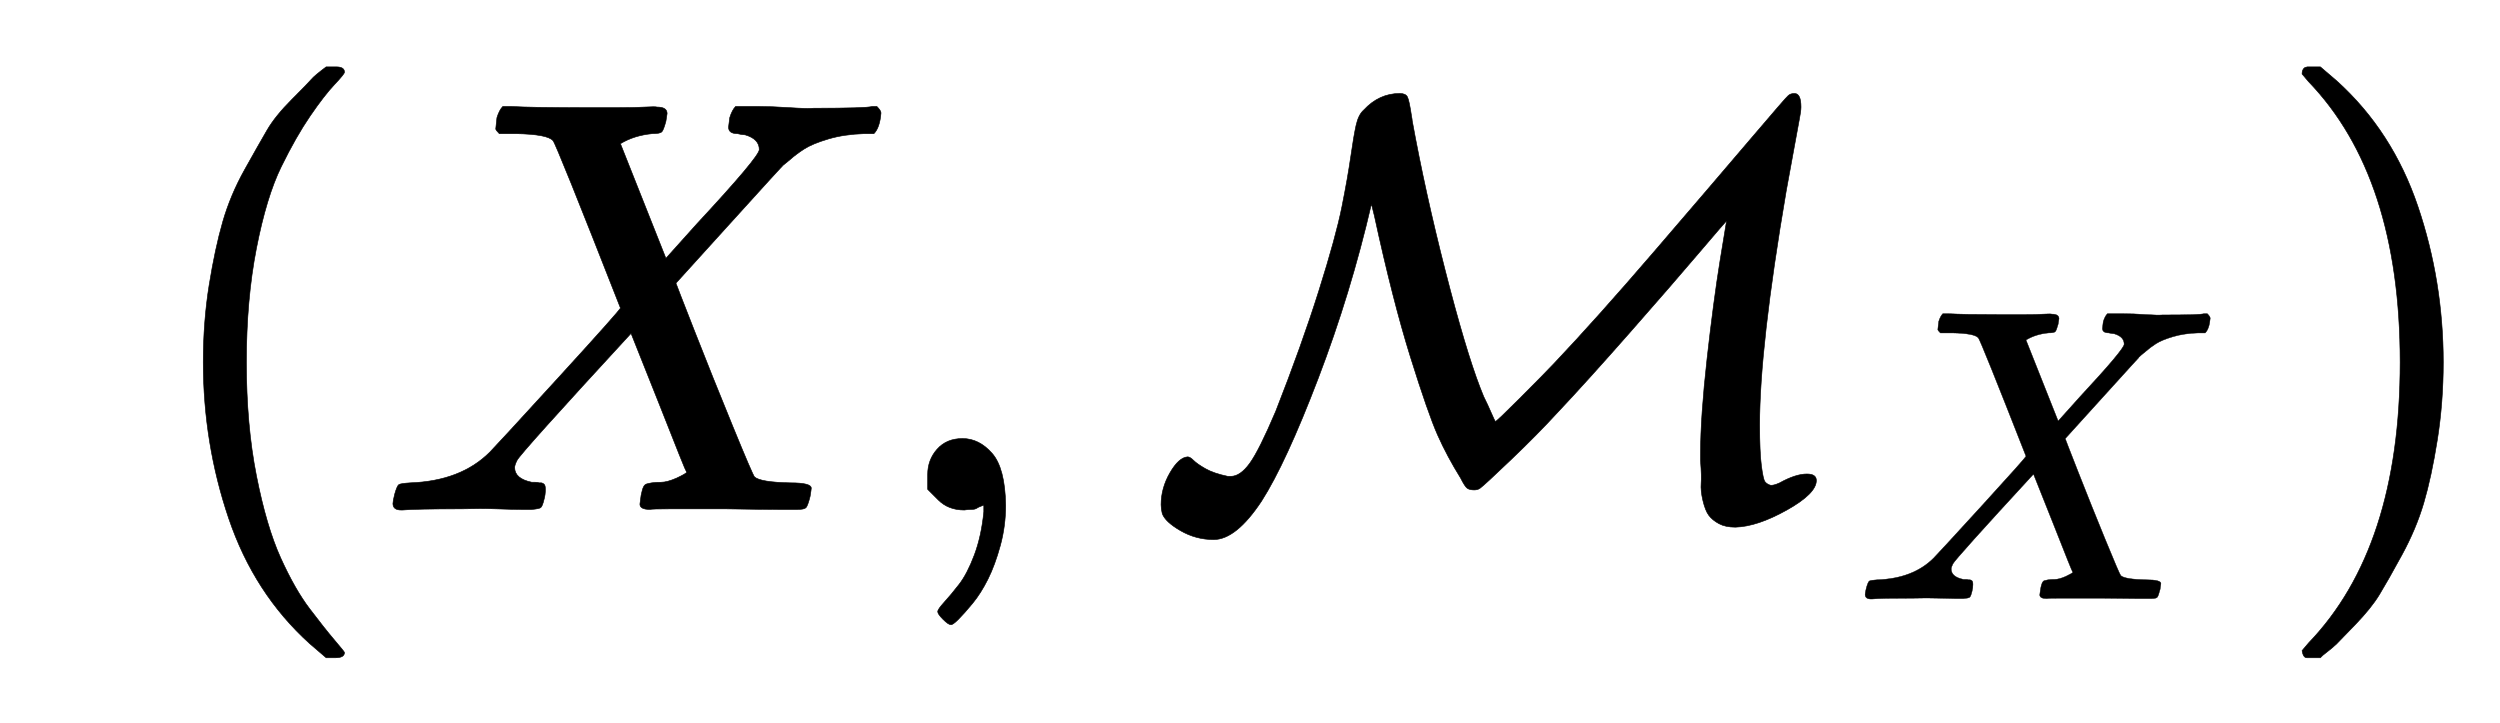
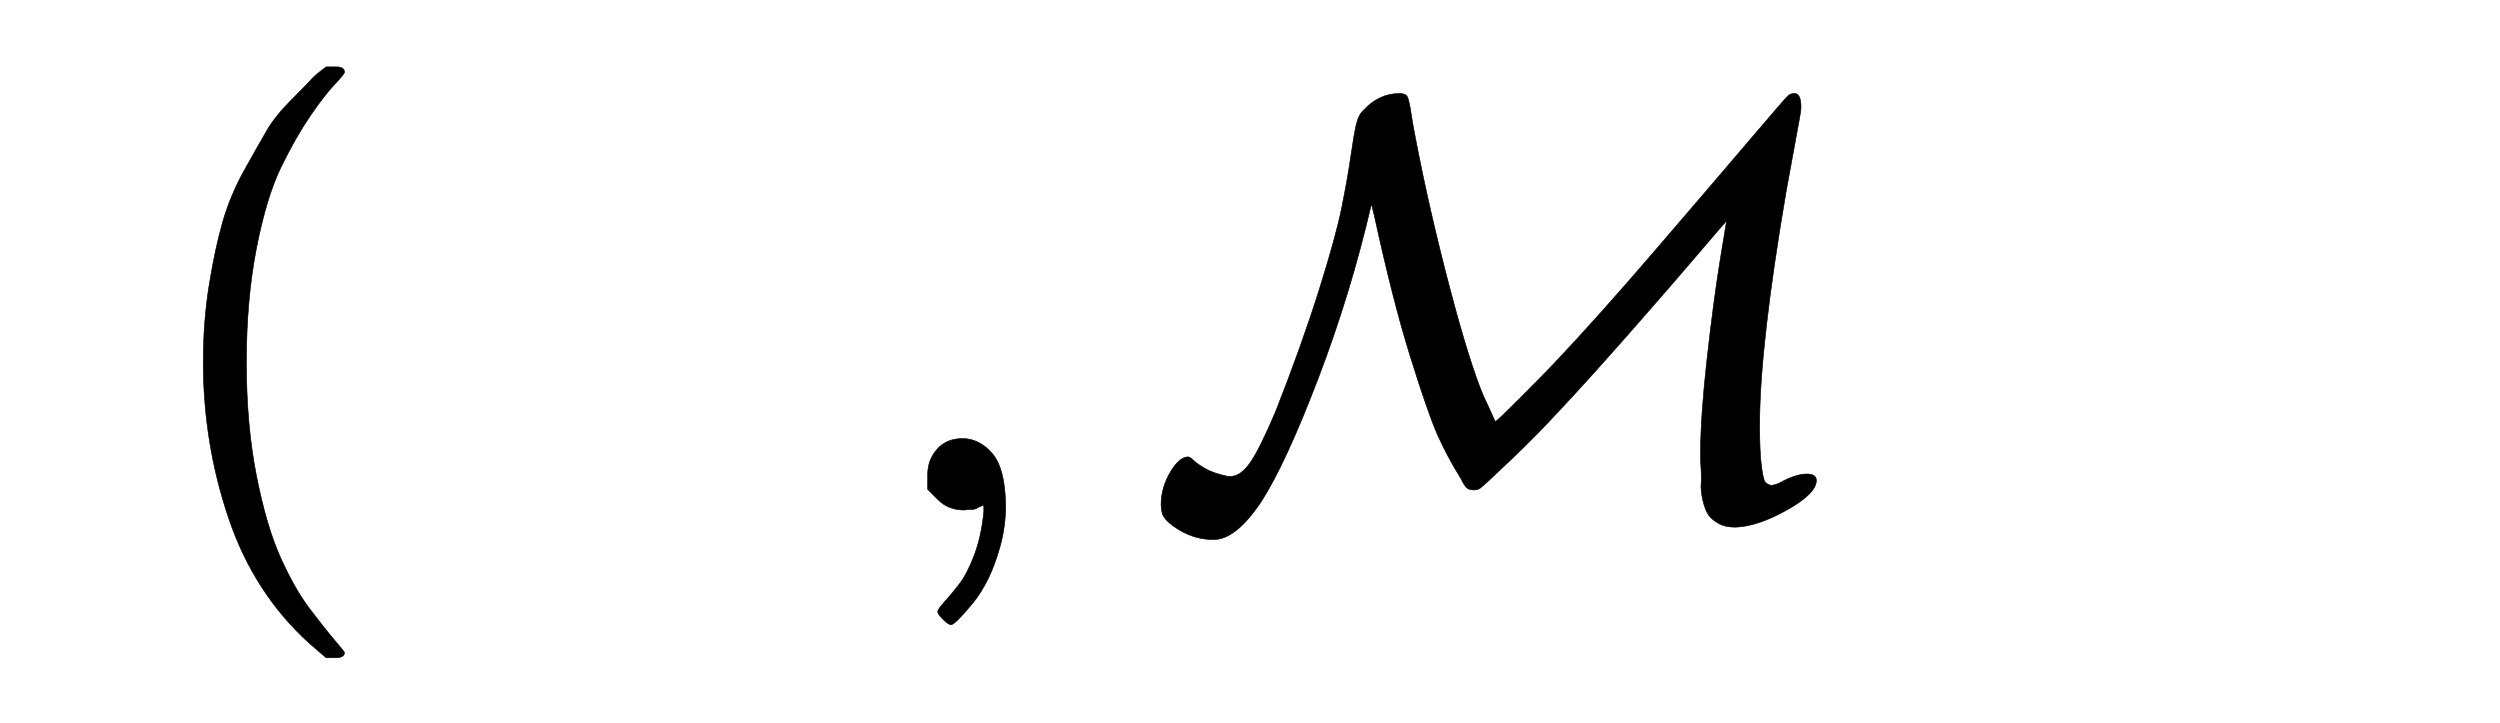
<svg xmlns="http://www.w3.org/2000/svg" xmlns:xlink="http://www.w3.org/1999/xlink" width="9.827ex" height="2.843ex" style="vertical-align: -0.838ex;" viewBox="0 -863.1 4231 1223.9" role="img" focusable="false" aria-labelledby="MathJax-SVG-1-Title">
  <title id="MathJax-SVG-1-Title">{\displaystyle \ (X,{\mathcal {M}}_{X})}</title>
  <defs aria-hidden="true">
    <path stroke-width="1" id="E1-MJMAIN-28" d="M94 250Q94 319 104 381T127 488T164 576T202 643T244 695T277 729T302 750H315H319Q333 750 333 741Q333 738 316 720T275 667T226 581T184 443T167 250T184 58T225 -81T274 -167T316 -220T333 -241Q333 -250 318 -250H315H302L274 -226Q180 -141 137 -14T94 250Z" />
-     <path stroke-width="1" id="E1-MJMATHI-58" d="M42 0H40Q26 0 26 11Q26 15 29 27Q33 41 36 43T55 46Q141 49 190 98Q200 108 306 224T411 342Q302 620 297 625Q288 636 234 637H206Q200 643 200 645T202 664Q206 677 212 683H226Q260 681 347 681Q380 681 408 681T453 682T473 682Q490 682 490 671Q490 670 488 658Q484 643 481 640T465 637Q434 634 411 620L488 426L541 485Q646 598 646 610Q646 628 622 635Q617 635 609 637Q594 637 594 648Q594 650 596 664Q600 677 606 683H618Q619 683 643 683T697 681T738 680Q828 680 837 683H845Q852 676 852 672Q850 647 840 637H824Q790 636 763 628T722 611T698 593L687 584Q687 585 592 480L505 384Q505 383 536 304T601 142T638 56Q648 47 699 46Q734 46 734 37Q734 35 732 23Q728 7 725 4T711 1Q708 1 678 1T589 2Q528 2 496 2T461 1Q444 1 444 10Q444 11 446 25Q448 35 450 39T455 44T464 46T480 47T506 54Q523 62 523 64Q522 64 476 181L429 299Q241 95 236 84Q232 76 232 72Q232 53 261 47Q262 47 267 47T273 46Q276 46 277 46T280 45T283 42T284 35Q284 26 282 19Q279 6 276 4T261 1Q258 1 243 1T201 2T142 2Q64 2 42 0Z" />
    <path stroke-width="1" id="E1-MJMAIN-2C" d="M78 35T78 60T94 103T137 121Q165 121 187 96T210 8Q210 -27 201 -60T180 -117T154 -158T130 -185T117 -194Q113 -194 104 -185T95 -172Q95 -168 106 -156T131 -126T157 -76T173 -3V9L172 8Q170 7 167 6T161 3T152 1T140 0Q113 0 96 17Z" />
    <path stroke-width="1" id="E1-MJCAL-4D" d="M28 9Q28 37 43 63T73 90Q77 90 83 84T103 70T141 57H146Q162 57 178 79T222 167Q266 279 295 371T334 513T349 598T358 651T371 677Q397 705 432 705Q442 705 445 699T452 666Q453 661 453 659Q475 538 509 405T568 207L574 192Q581 178 587 164T594 150Q596 150 635 189T693 248Q765 324 863 438T1024 626T1089 701Q1093 705 1100 705Q1111 705 1111 682Q1111 675 1108 660T1099 611T1086 540Q1041 277 1041 144Q1041 98 1044 75T1050 48T1059 42Q1064 41 1075 46Q1102 61 1121 61Q1137 61 1137 50Q1137 28 1087 0T1000 -29Q983 -29 972 -23T955 -9T945 16T942 45T941 83V96Q941 158 952 256T974 422L985 489Q984 489 939 436T821 300T698 164Q665 128 620 85T568 37Q564 34 558 34Q550 34 546 37T535 54Q512 91 496 127T450 259T389 498L384 518Q349 367 294 223T198 15Q155 -50 117 -50Q87 -50 61 -35T30 -6Q28 2 28 9Z" />
-     <path stroke-width="1" id="E1-MJMAIN-29" d="M60 749L64 750Q69 750 74 750H86L114 726Q208 641 251 514T294 250Q294 182 284 119T261 12T224 -76T186 -143T145 -194T113 -227T90 -246Q87 -249 86 -250H74Q66 -250 63 -250T58 -247T55 -238Q56 -237 66 -225Q221 -64 221 250T66 725Q56 737 55 738Q55 746 60 749Z" />
  </defs>
  <g stroke="currentColor" fill="currentColor" stroke-width="0" transform="matrix(1 0 0 -1 0 0)" aria-hidden="true">
    <use xlink:href="#E1-MJMAIN-28" x="250" y="0" />
    <use xlink:href="#E1-MJMATHI-58" x="639" y="0" />
    <use xlink:href="#E1-MJMAIN-2C" x="1492" y="0" />
    <g transform="translate(1937,0)">
      <use xlink:href="#E1-MJCAL-4D" x="0" y="0" />
      <use transform="scale(0.707)" xlink:href="#E1-MJMATHI-58" x="1699" y="-213" />
    </g>
    <use xlink:href="#E1-MJMAIN-29" x="3841" y="0" />
  </g>
</svg>